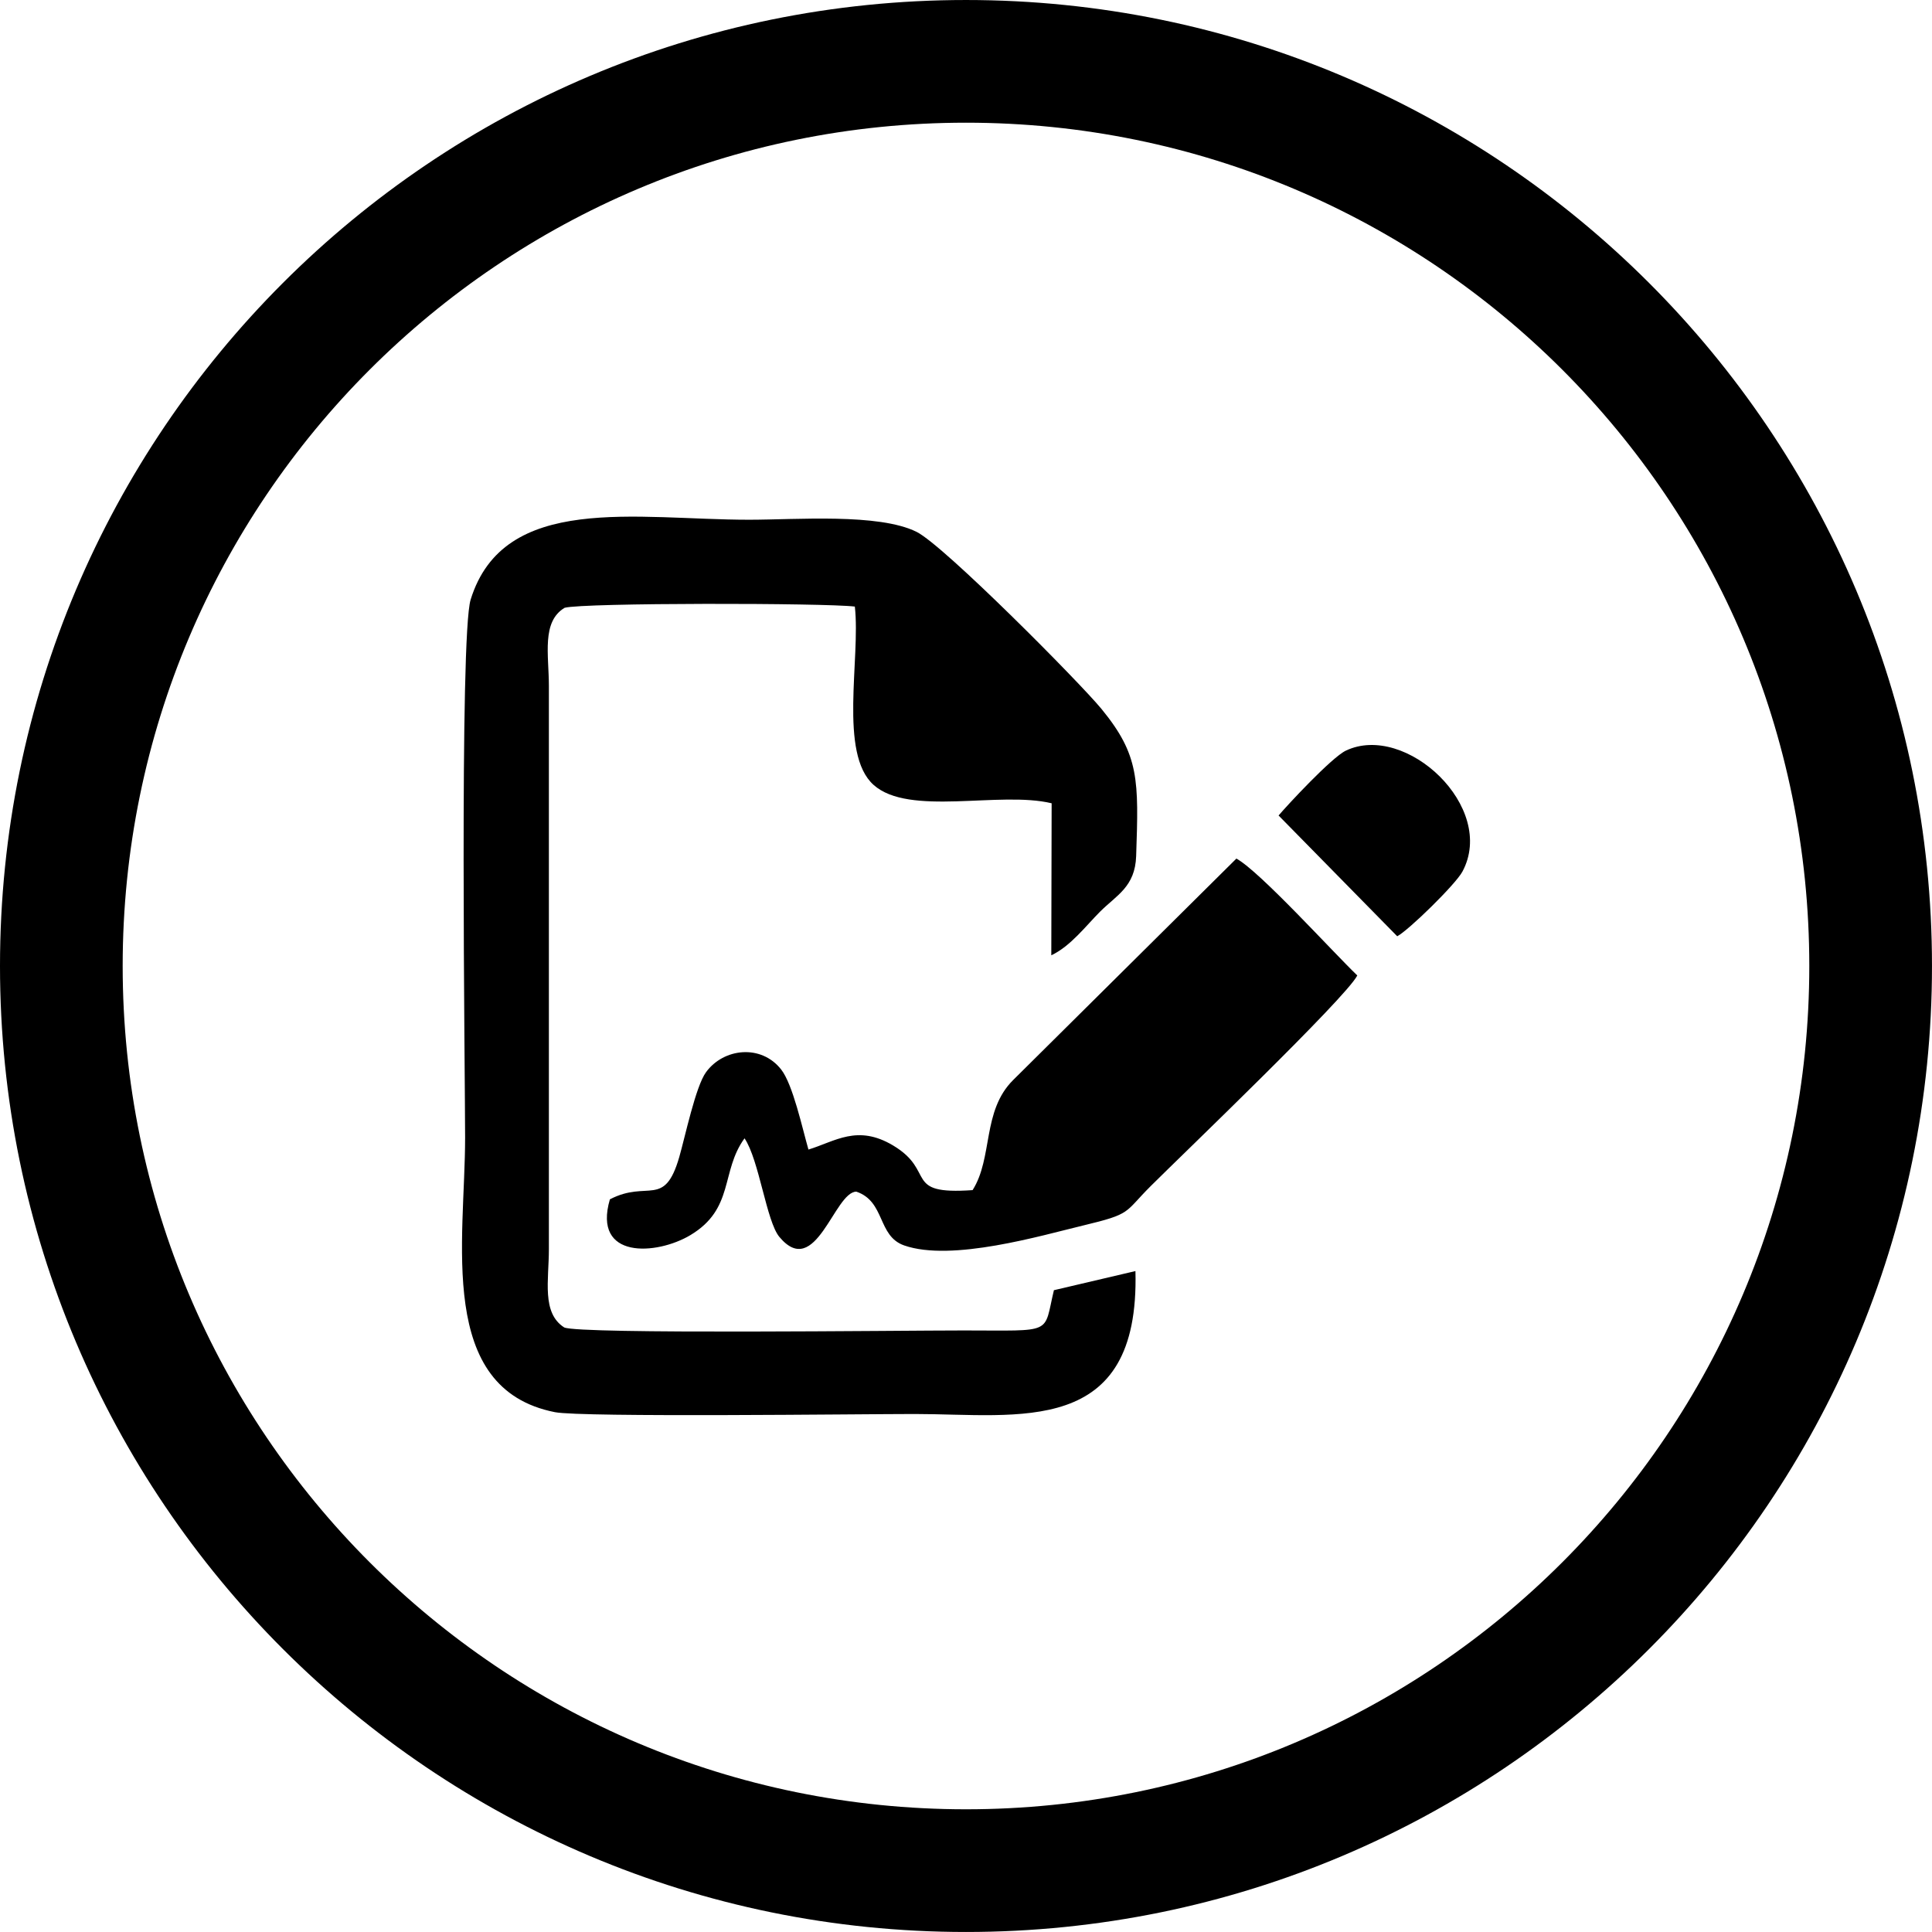
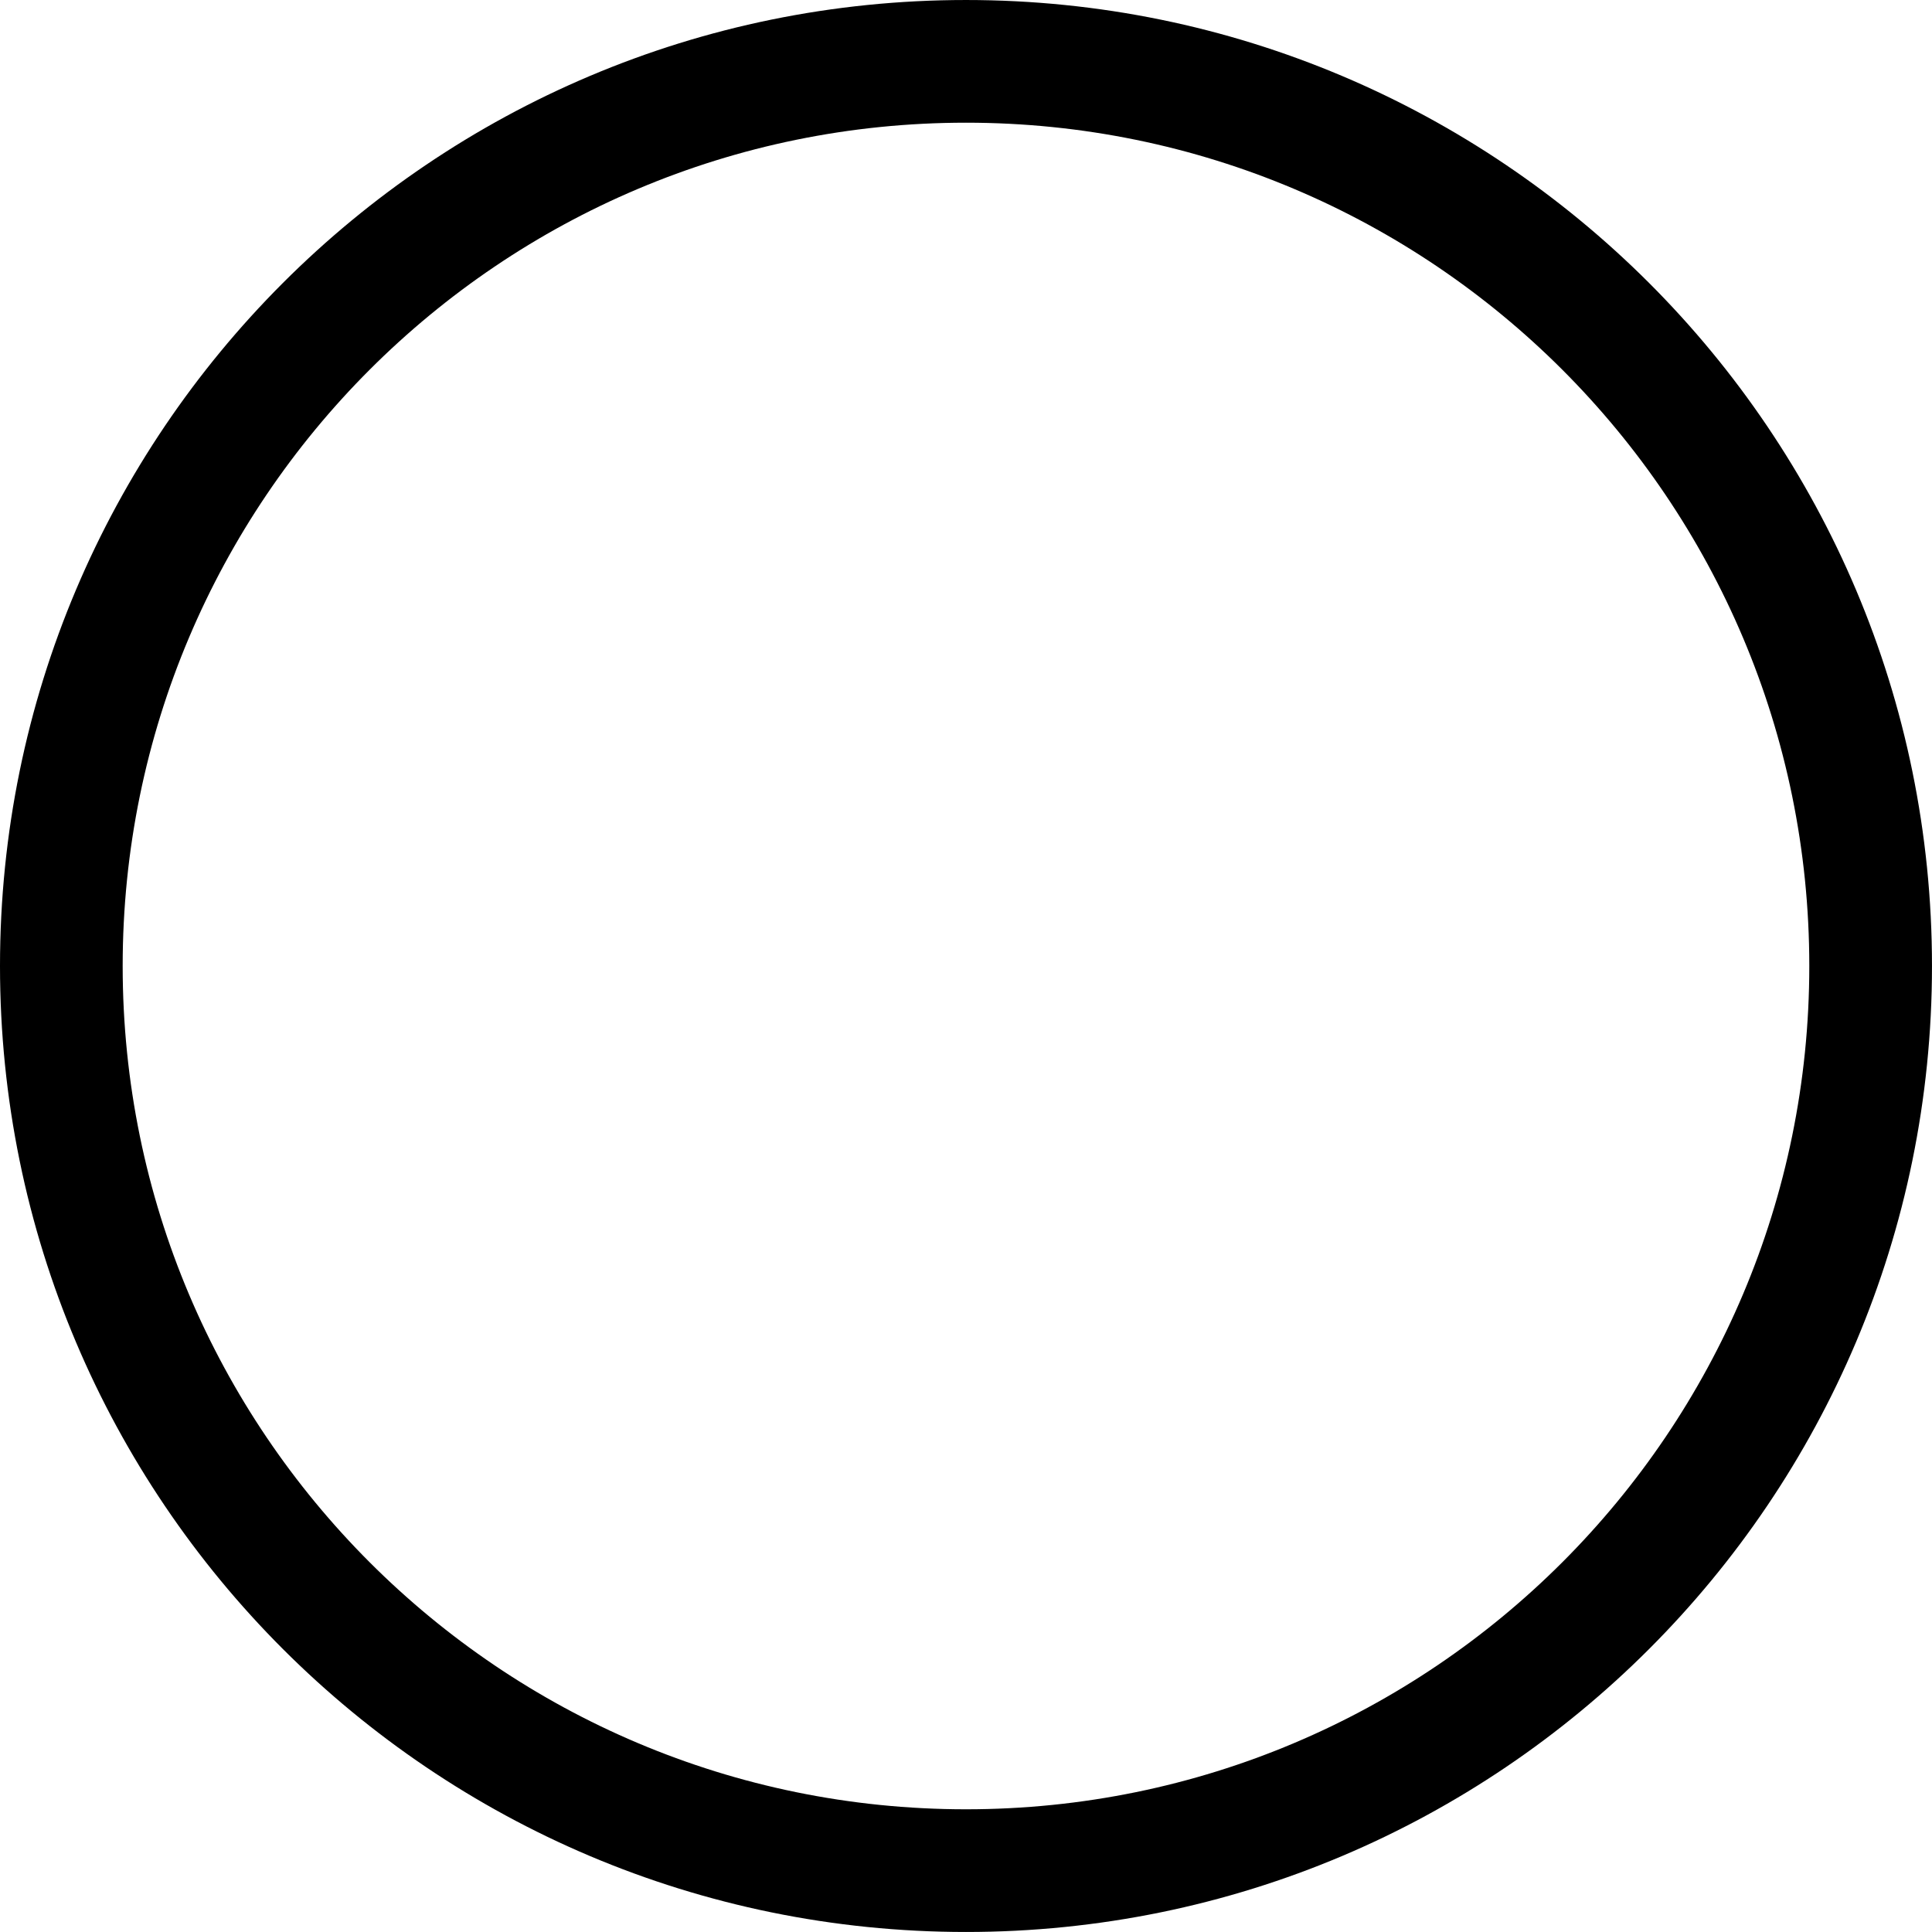
<svg xmlns="http://www.w3.org/2000/svg" xml:space="preserve" width="106.358mm" height="106.357mm" style="shape-rendering:geometricPrecision; text-rendering:geometricPrecision; image-rendering:optimizeQuality; fill-rule:evenodd; clip-rule:evenodd" viewBox="0 0 1253 1252.98">
  <defs>
    <style type="text/css">       .fil0 {fill:black}    .fil1 {fill:black;fill-rule:nonzero}     </style>
  </defs>
  <g id="Layer_x0020_1">
-     <path class="fil0" d="M736.38 824.35l-52.86 12.4c-7,29 0.79,26.12 -58.54,26.11 -40.59,-0.01 -249.21,2.58 -259.05,-1.95 -14.73,-9.39 -9.96,-30.57 -9.95,-50.71l0 -365.4c-0.02,-20.16 -4.85,-41.6 10.21,-50.62 12.19,-3.34 169.02,-3.18 188.22,-0.79 3.78,33.71 -10.6,95.25 12.14,115.64 23.05,20.66 81.79,3.8 115.49,11.93l-0.22 98.59c12.42,-5.79 22.64,-19.31 31.62,-28.29 10.66,-10.66 22.74,-16.07 23.41,-36.04 1.67,-49.39 2.12,-65.44 -22.47,-95.43 -13.96,-17.02 -102.24,-106.12 -119.97,-114.88 -24.64,-12.18 -77.73,-7.84 -108.62,-7.84 -72.88,0 -159.05,-17.66 -180.55,51.79 -7.38,23.83 -3.59,310.74 -3.59,348.82 0,66.92 -18.79,162.98 58.25,178.18 17.55,3.46 199.65,1.18 233.18,1.18 67.65,0 146.21,15.49 143.31,-92.7zm92.85 -295.46l76.94 78.32c7.35,-3.85 37.79,-33.58 42.27,-41.91 22.47,-41.76 -36.69,-96.89 -75.54,-78.5 -9.28,4.39 -38.16,35.58 -43.68,42.09zm-198.45 242.96c-45.6,3.18 -23.34,-12.11 -51.56,-28.96 -23.16,-13.83 -37.54,-2.65 -54.9,2.65 -4.02,-14 -10.09,-42.21 -17.69,-51.92 -12.98,-16.58 -37.34,-13.9 -48.75,1.77 -6.74,9.25 -13.53,41.81 -17.34,55 -9.67,33.48 -20.35,14.6 -44.99,27.43 -11.45,39.14 30.34,36.24 52.12,23.26 28.81,-17.18 19.57,-41.33 35.2,-62.83 9.47,13.99 14.19,53.85 22.57,63.91 23.57,28.3 35.68,-29.2 49.93,-29.33 18.9,6.38 13.59,28.78 31.02,34.88 30.93,10.82 89.12,-6.47 116.02,-12.91 31.97,-7.65 26.4,-8.14 43.92,-25.61 19.81,-19.76 126.52,-121.95 133.95,-136.56 -15.98,-15.33 -63.15,-67.46 -78.41,-75.81l-144.69 143.53c-20.4,20.15 -13.01,50.37 -26.41,71.52z" />
    <path class="fil1" d="M626.5 0c173,0 329.63,70.13 443,183.49 113.37,113.37 183.49,270 183.49,443 0,173 -70.13,329.63 -183.49,443 -113.37,113.37 -270,183.49 -443,183.49 -173,0 -329.64,-70.13 -443.01,-183.49 -113.37,-113.37 -183.49,-270 -183.49,-443 0,-173 70.13,-329.63 183.49,-443 113.37,-113.37 270.01,-183.49 443.01,-183.49zm386.73 239.76c-98.97,-98.97 -235.71,-160.19 -386.73,-160.19 -151.02,0 -287.77,61.22 -386.75,160.19 -98.97,98.97 -160.19,235.71 -160.19,386.73 0,151.02 61.22,287.76 160.19,386.73 98.97,98.97 235.72,160.19 386.75,160.19 151.02,0 287.76,-61.22 386.73,-160.19 98.97,-98.97 160.19,-235.71 160.19,-386.73 0,-151.02 -61.22,-287.76 -160.19,-386.73z" />
  </g>
</svg>